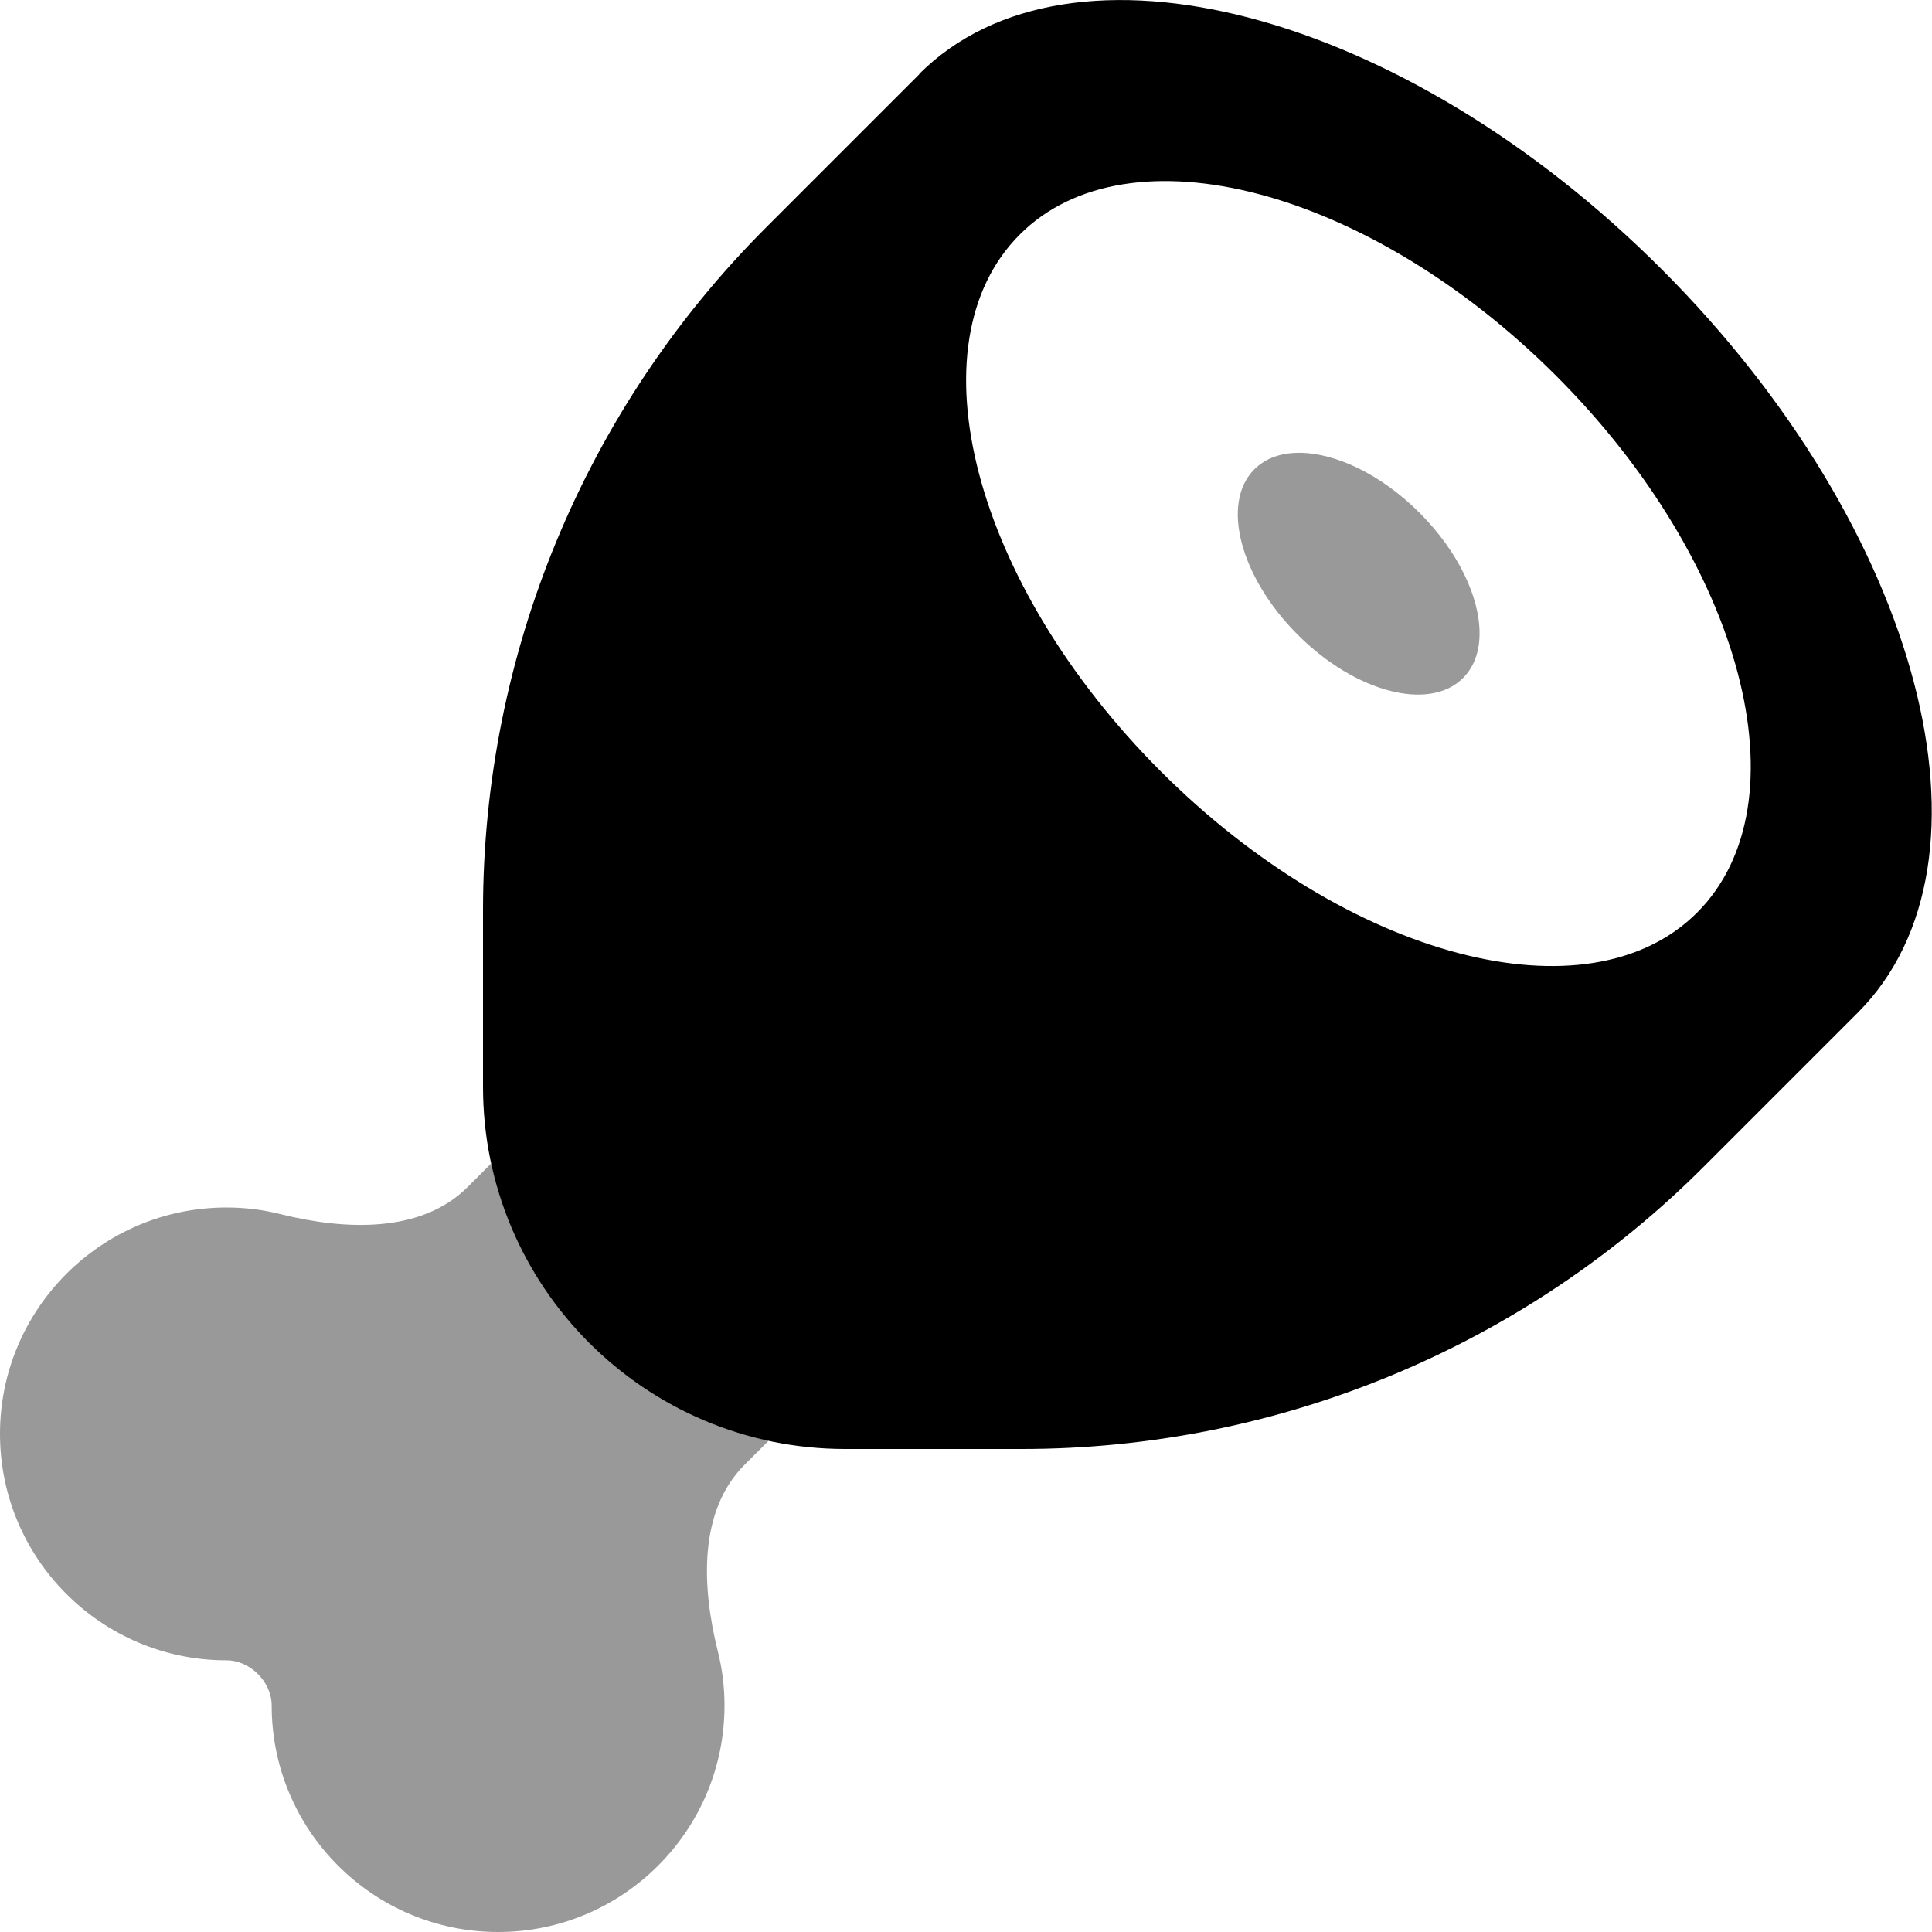
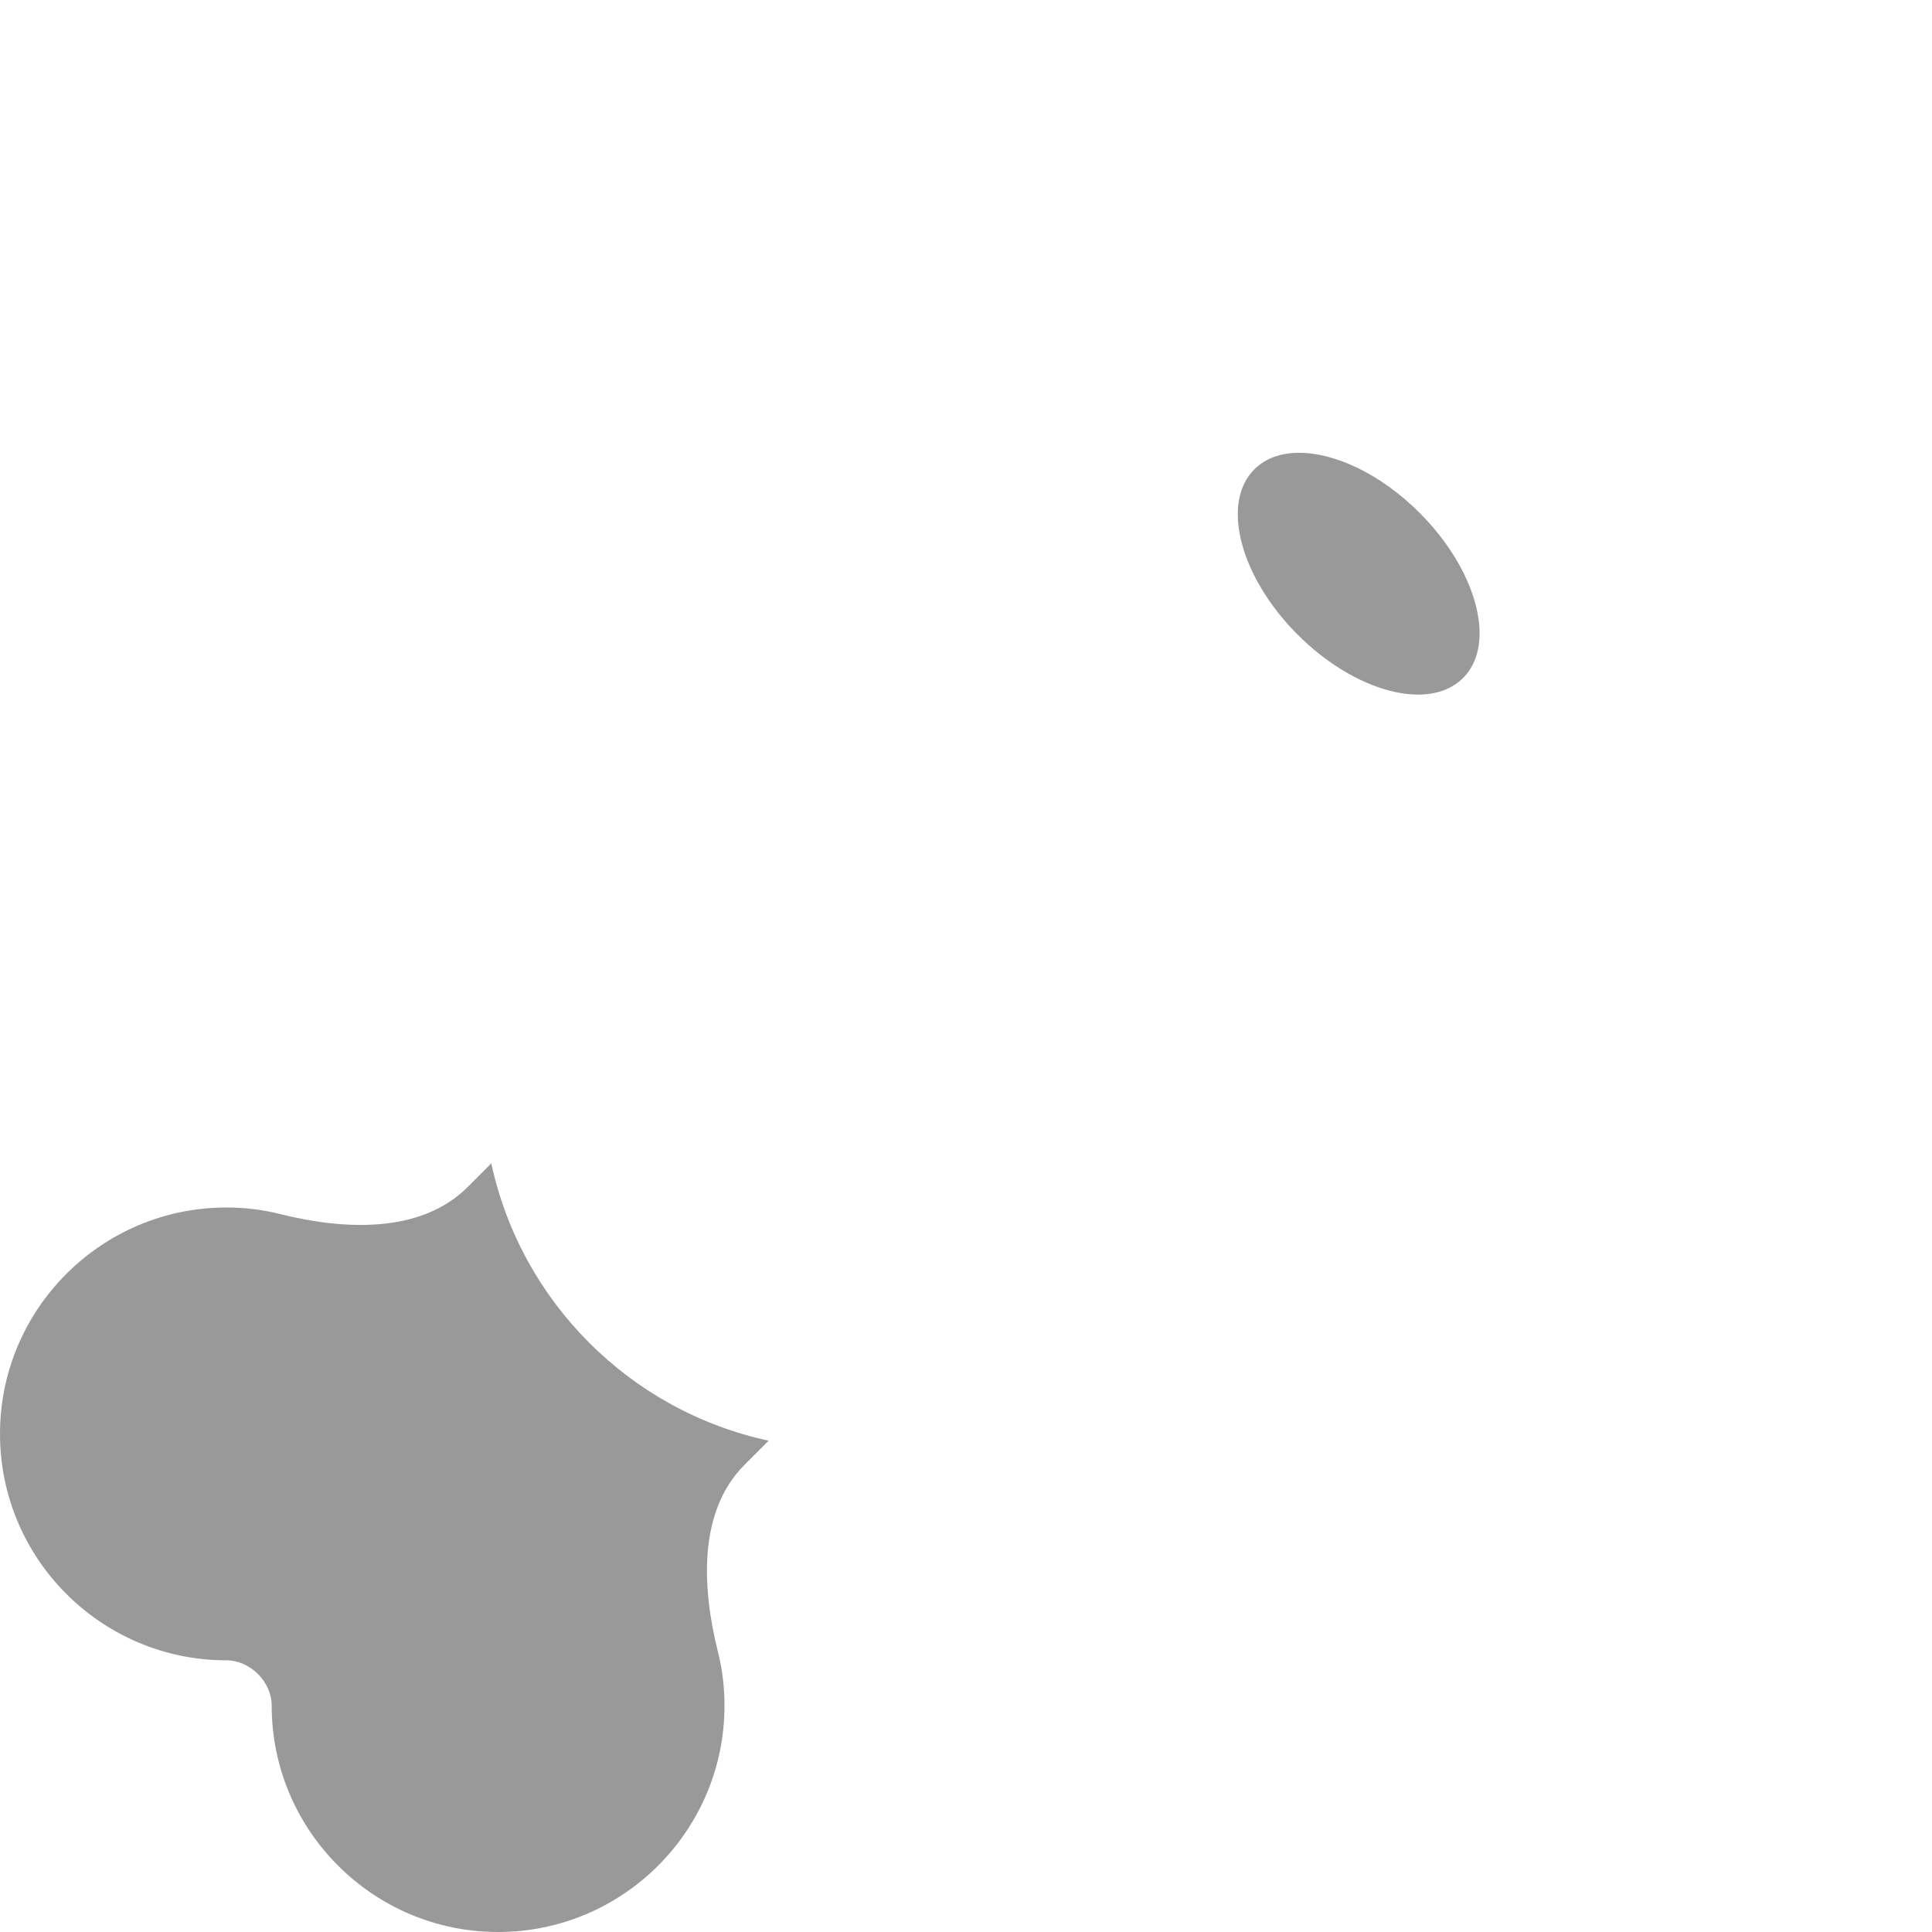
<svg xmlns="http://www.w3.org/2000/svg" viewBox="0 0 512 512">
  <defs>
    <style>.fa-secondary{opacity:.4}</style>
  </defs>
  <path class="fa-secondary" d="M0 380c0 33.1 26.9 60 60 60c6.3 0 12 5.7 12 12c0 33.1 26.9 60 60 60s60-26.9 60-60c0-5-.6-9.8-1.8-14.5c-4.2-16.9-5.2-37.1 7.2-49.4l6.3-6.3c-36.7-7.9-65.6-36.8-73.5-73.5l-6.3 6.3c-12.3 12.3-32.5 11.4-49.4 7.2C69.8 320.6 65 320 60 320c-33.1 0-60 26.9-60 60zM332.4 124.4c-8.9 8.9-3.8 28.5 11.5 43.8s34.9 20.4 43.8 11.5c3-3 4.4-7.1 4.4-11.9c0-9.6-5.7-21.7-15.9-31.9s-22.3-15.9-31.9-15.9c-4.8 0-8.9 1.4-11.9 4.4z" />
-   <path class="fa-primary" d="M243.6 19.6C283.7-20.4 371.9 2.8 440.5 71.5s91.9 156.8 51.8 196.9l-40.5 40.5C403.9 357 338.7 384 270.8 384L224 384c-53 0-96-43-96-96l0-46.7c0-67.9 27-133 75-181l40.7-40.7zm64 184.8c49.6 49.6 113.3 66.4 142.2 37.4s12.2-92.6-37.4-142.2S299.1 33.2 270.2 62.2s-12.2 92.6 37.4 142.2z" />
</svg>